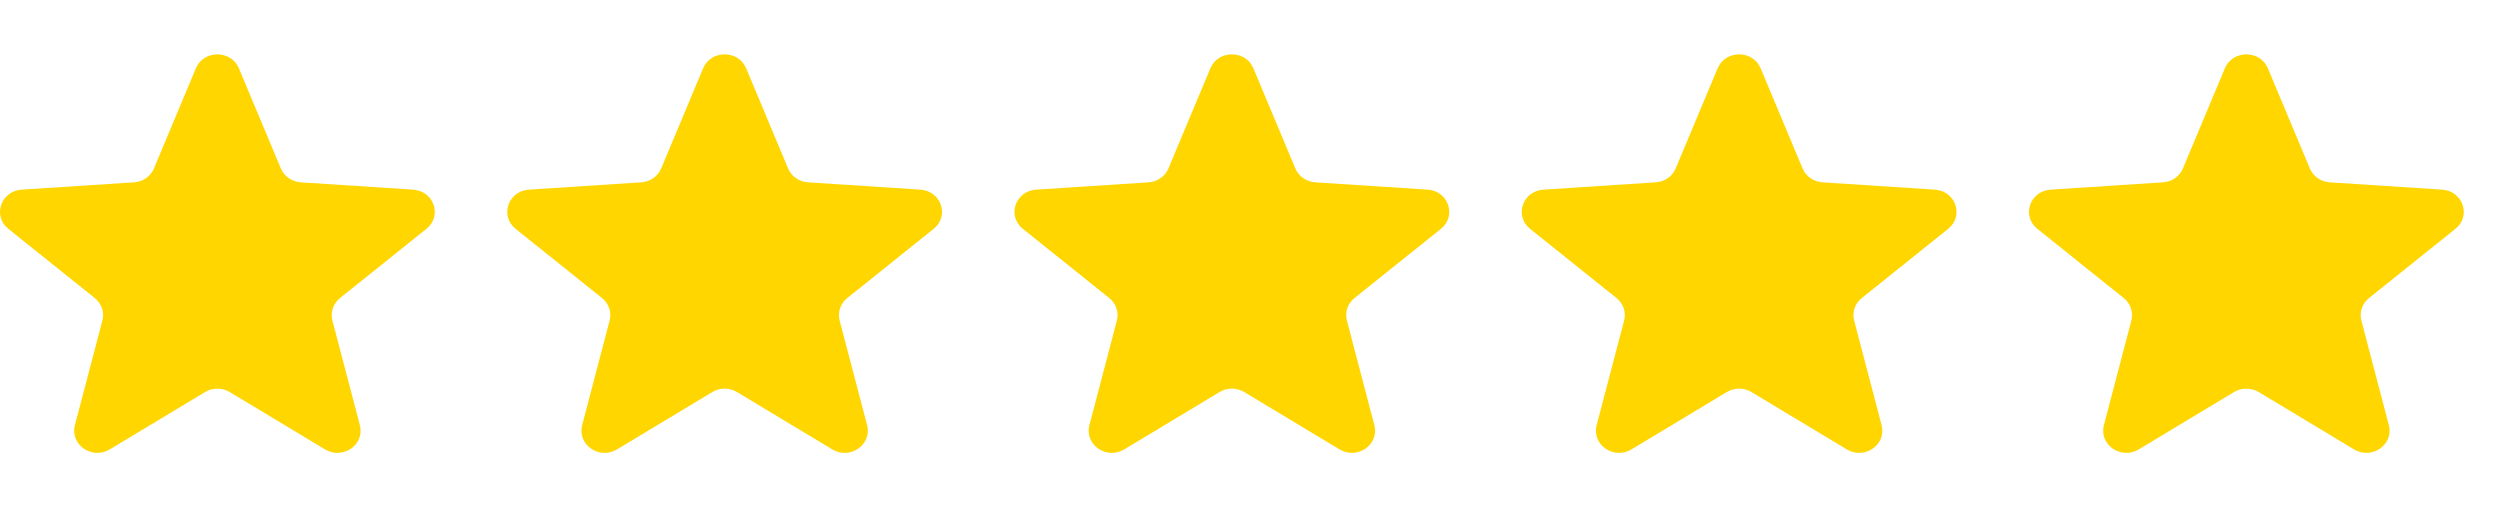
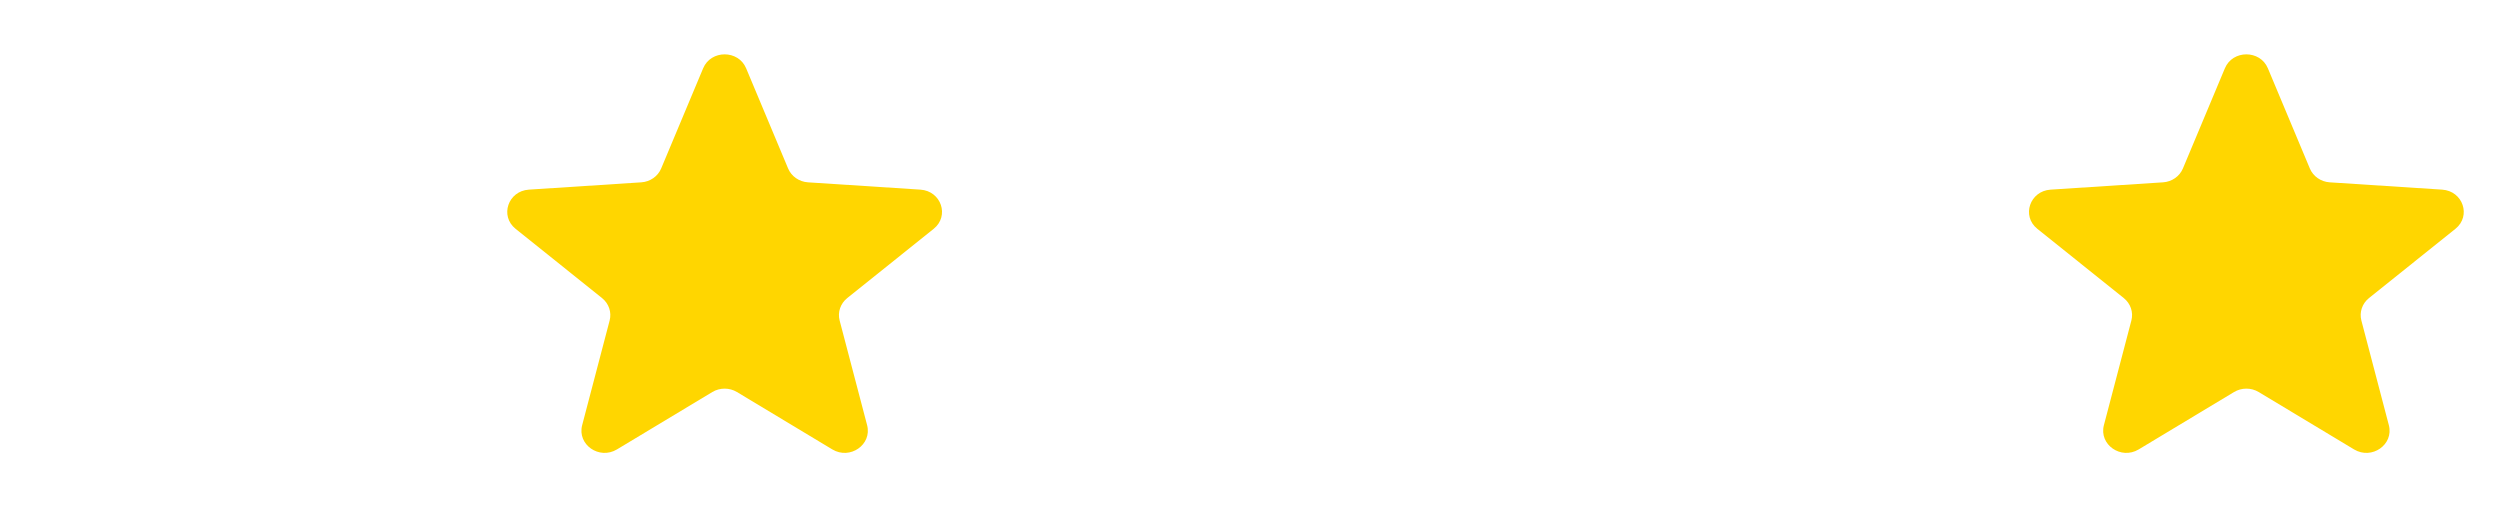
<svg xmlns="http://www.w3.org/2000/svg" width="138" height="28" viewBox="0 0 138 28" fill="none">
-   <path d="M10.814 3.769C11.243 2.744 12.757 2.744 13.186 3.769L15.503 9.299C15.686 9.736 16.113 10.033 16.603 10.065L22.806 10.468C23.956 10.543 24.424 11.923 23.539 12.631L18.768 16.453C18.392 16.754 18.228 17.236 18.348 17.692L19.865 23.471C20.146 24.543 18.921 25.396 17.945 24.808L12.68 21.64C12.264 21.39 11.736 21.39 11.32 21.64L6.055 24.808C5.079 25.396 3.854 24.543 4.135 23.471L5.652 17.692C5.772 17.236 5.608 16.754 5.232 16.453L0.461 12.631C-0.424 11.923 0.044 10.543 1.194 10.468L7.397 10.065C7.887 10.033 8.314 9.736 8.497 9.299L10.814 3.769Z" fill="#FFD600" />
  <path d="M38.814 3.769C39.243 2.744 40.757 2.744 41.186 3.769L43.503 9.299C43.686 9.736 44.114 10.033 44.603 10.065L50.806 10.468C51.956 10.543 52.424 11.923 51.539 12.631L46.768 16.453C46.392 16.754 46.228 17.236 46.348 17.692L47.865 23.471C48.146 24.543 46.921 25.396 45.945 24.808L40.68 21.64C40.264 21.39 39.736 21.39 39.32 21.64L34.055 24.808C33.079 25.396 31.854 24.543 32.135 23.471L33.652 17.692C33.772 17.236 33.608 16.754 33.232 16.453L28.461 12.631C27.576 11.923 28.044 10.543 29.194 10.468L35.397 10.065C35.886 10.033 36.314 9.736 36.497 9.299L38.814 3.769Z" fill="#FFD600" />
-   <path d="M66.814 3.769C67.243 2.744 68.757 2.744 69.186 3.769L71.503 9.299C71.686 9.736 72.114 10.033 72.603 10.065L78.806 10.468C79.956 10.543 80.424 11.923 79.539 12.631L74.768 16.453C74.392 16.754 74.228 17.236 74.348 17.692L75.865 23.471C76.146 24.543 74.921 25.396 73.945 24.808L68.68 21.64C68.264 21.39 67.736 21.39 67.32 21.64L62.055 24.808C61.079 25.396 59.854 24.543 60.135 23.471L61.652 17.692C61.772 17.236 61.608 16.754 61.232 16.453L56.461 12.631C55.576 11.923 56.044 10.543 57.194 10.468L63.397 10.065C63.886 10.033 64.314 9.736 64.497 9.299L66.814 3.769Z" fill="#FFD600" />
-   <path d="M94.814 3.769C95.243 2.744 96.757 2.744 97.186 3.769L99.503 9.299C99.686 9.736 100.113 10.033 100.603 10.065L106.806 10.468C107.956 10.543 108.424 11.923 107.539 12.631L102.768 16.453C102.392 16.754 102.228 17.236 102.348 17.692L103.865 23.471C104.146 24.543 102.921 25.396 101.945 24.808L96.68 21.64C96.264 21.39 95.736 21.39 95.32 21.64L90.055 24.808C89.079 25.396 87.854 24.543 88.135 23.471L89.652 17.692C89.772 17.236 89.608 16.754 89.232 16.453L84.461 12.631C83.576 11.923 84.044 10.543 85.194 10.468L91.397 10.065C91.886 10.033 92.314 9.736 92.497 9.299L94.814 3.769Z" fill="#FFD600" />
  <path d="M122.814 3.769C123.243 2.744 124.757 2.744 125.186 3.769L127.503 9.299C127.686 9.736 128.113 10.033 128.603 10.065L134.806 10.468C135.956 10.543 136.424 11.923 135.539 12.631L130.768 16.453C130.392 16.754 130.228 17.236 130.348 17.692L131.865 23.471C132.146 24.543 130.921 25.396 129.945 24.808L124.68 21.64C124.264 21.39 123.736 21.39 123.32 21.64L118.055 24.808C117.079 25.396 115.854 24.543 116.135 23.471L117.652 17.692C117.772 17.236 117.608 16.754 117.232 16.453L112.461 12.631C111.576 11.923 112.044 10.543 113.194 10.468L119.397 10.065C119.887 10.033 120.314 9.736 120.497 9.299L122.814 3.769Z" fill="#FFD600" />
</svg>